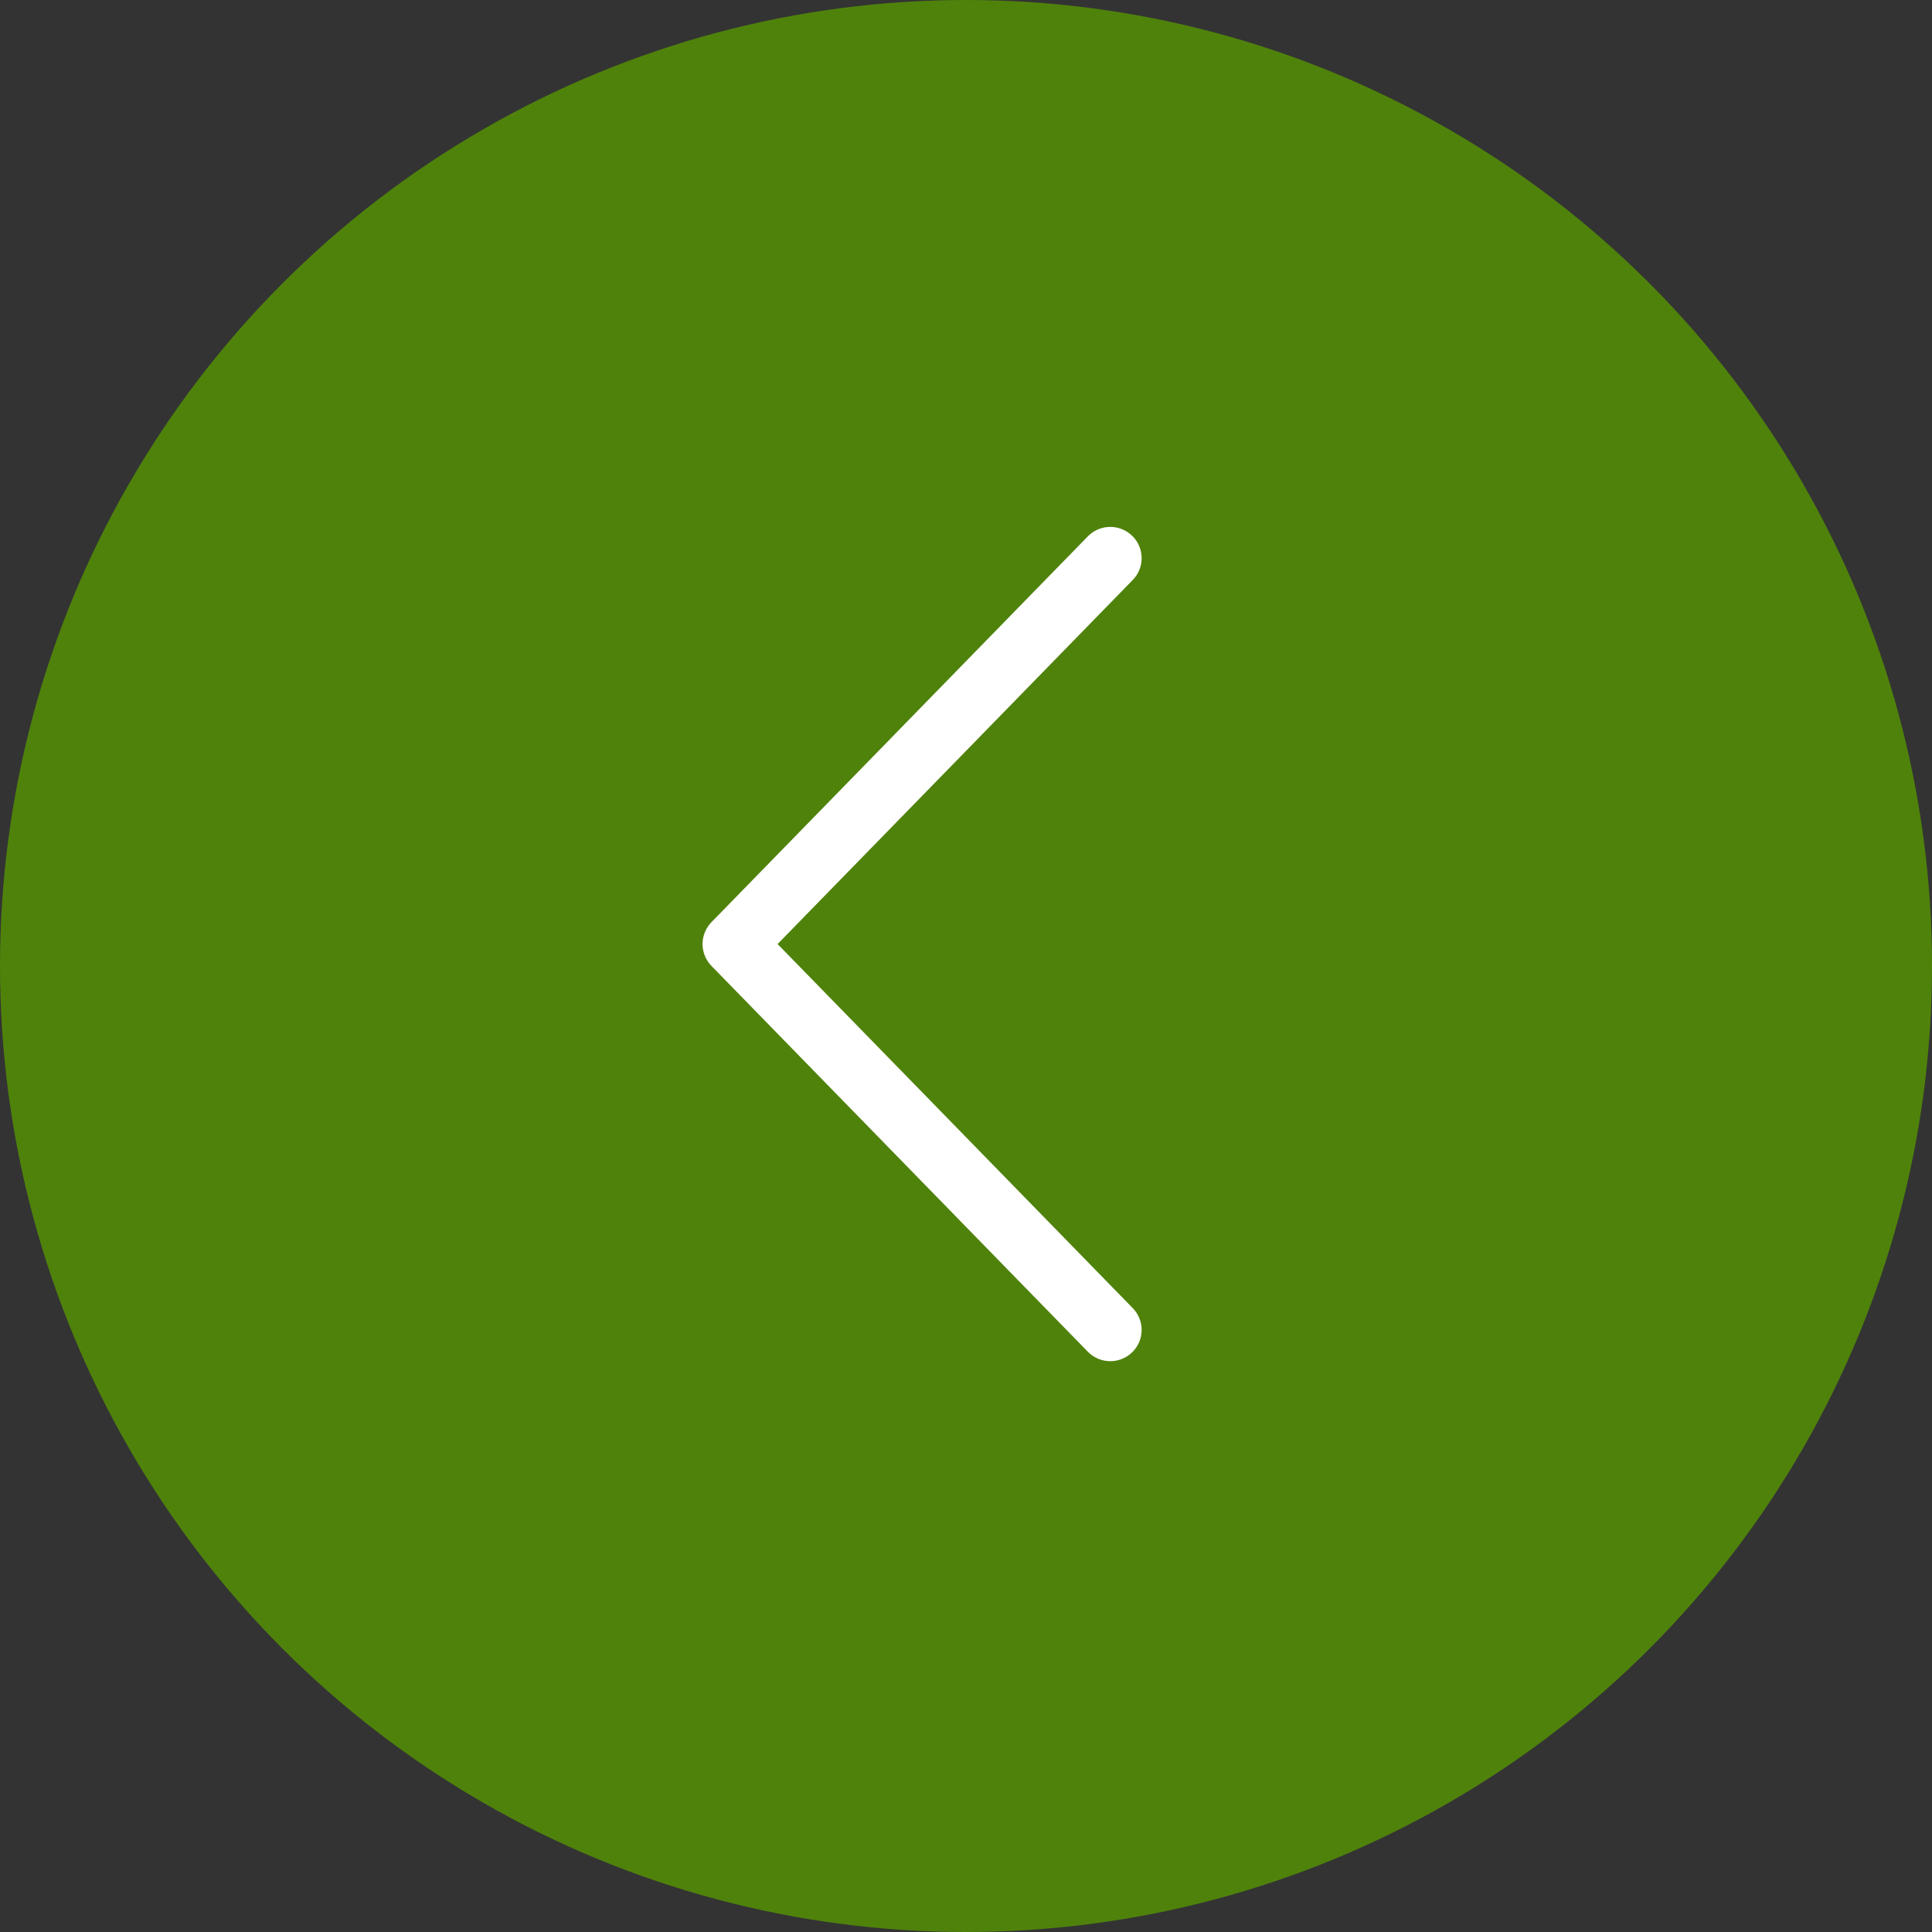
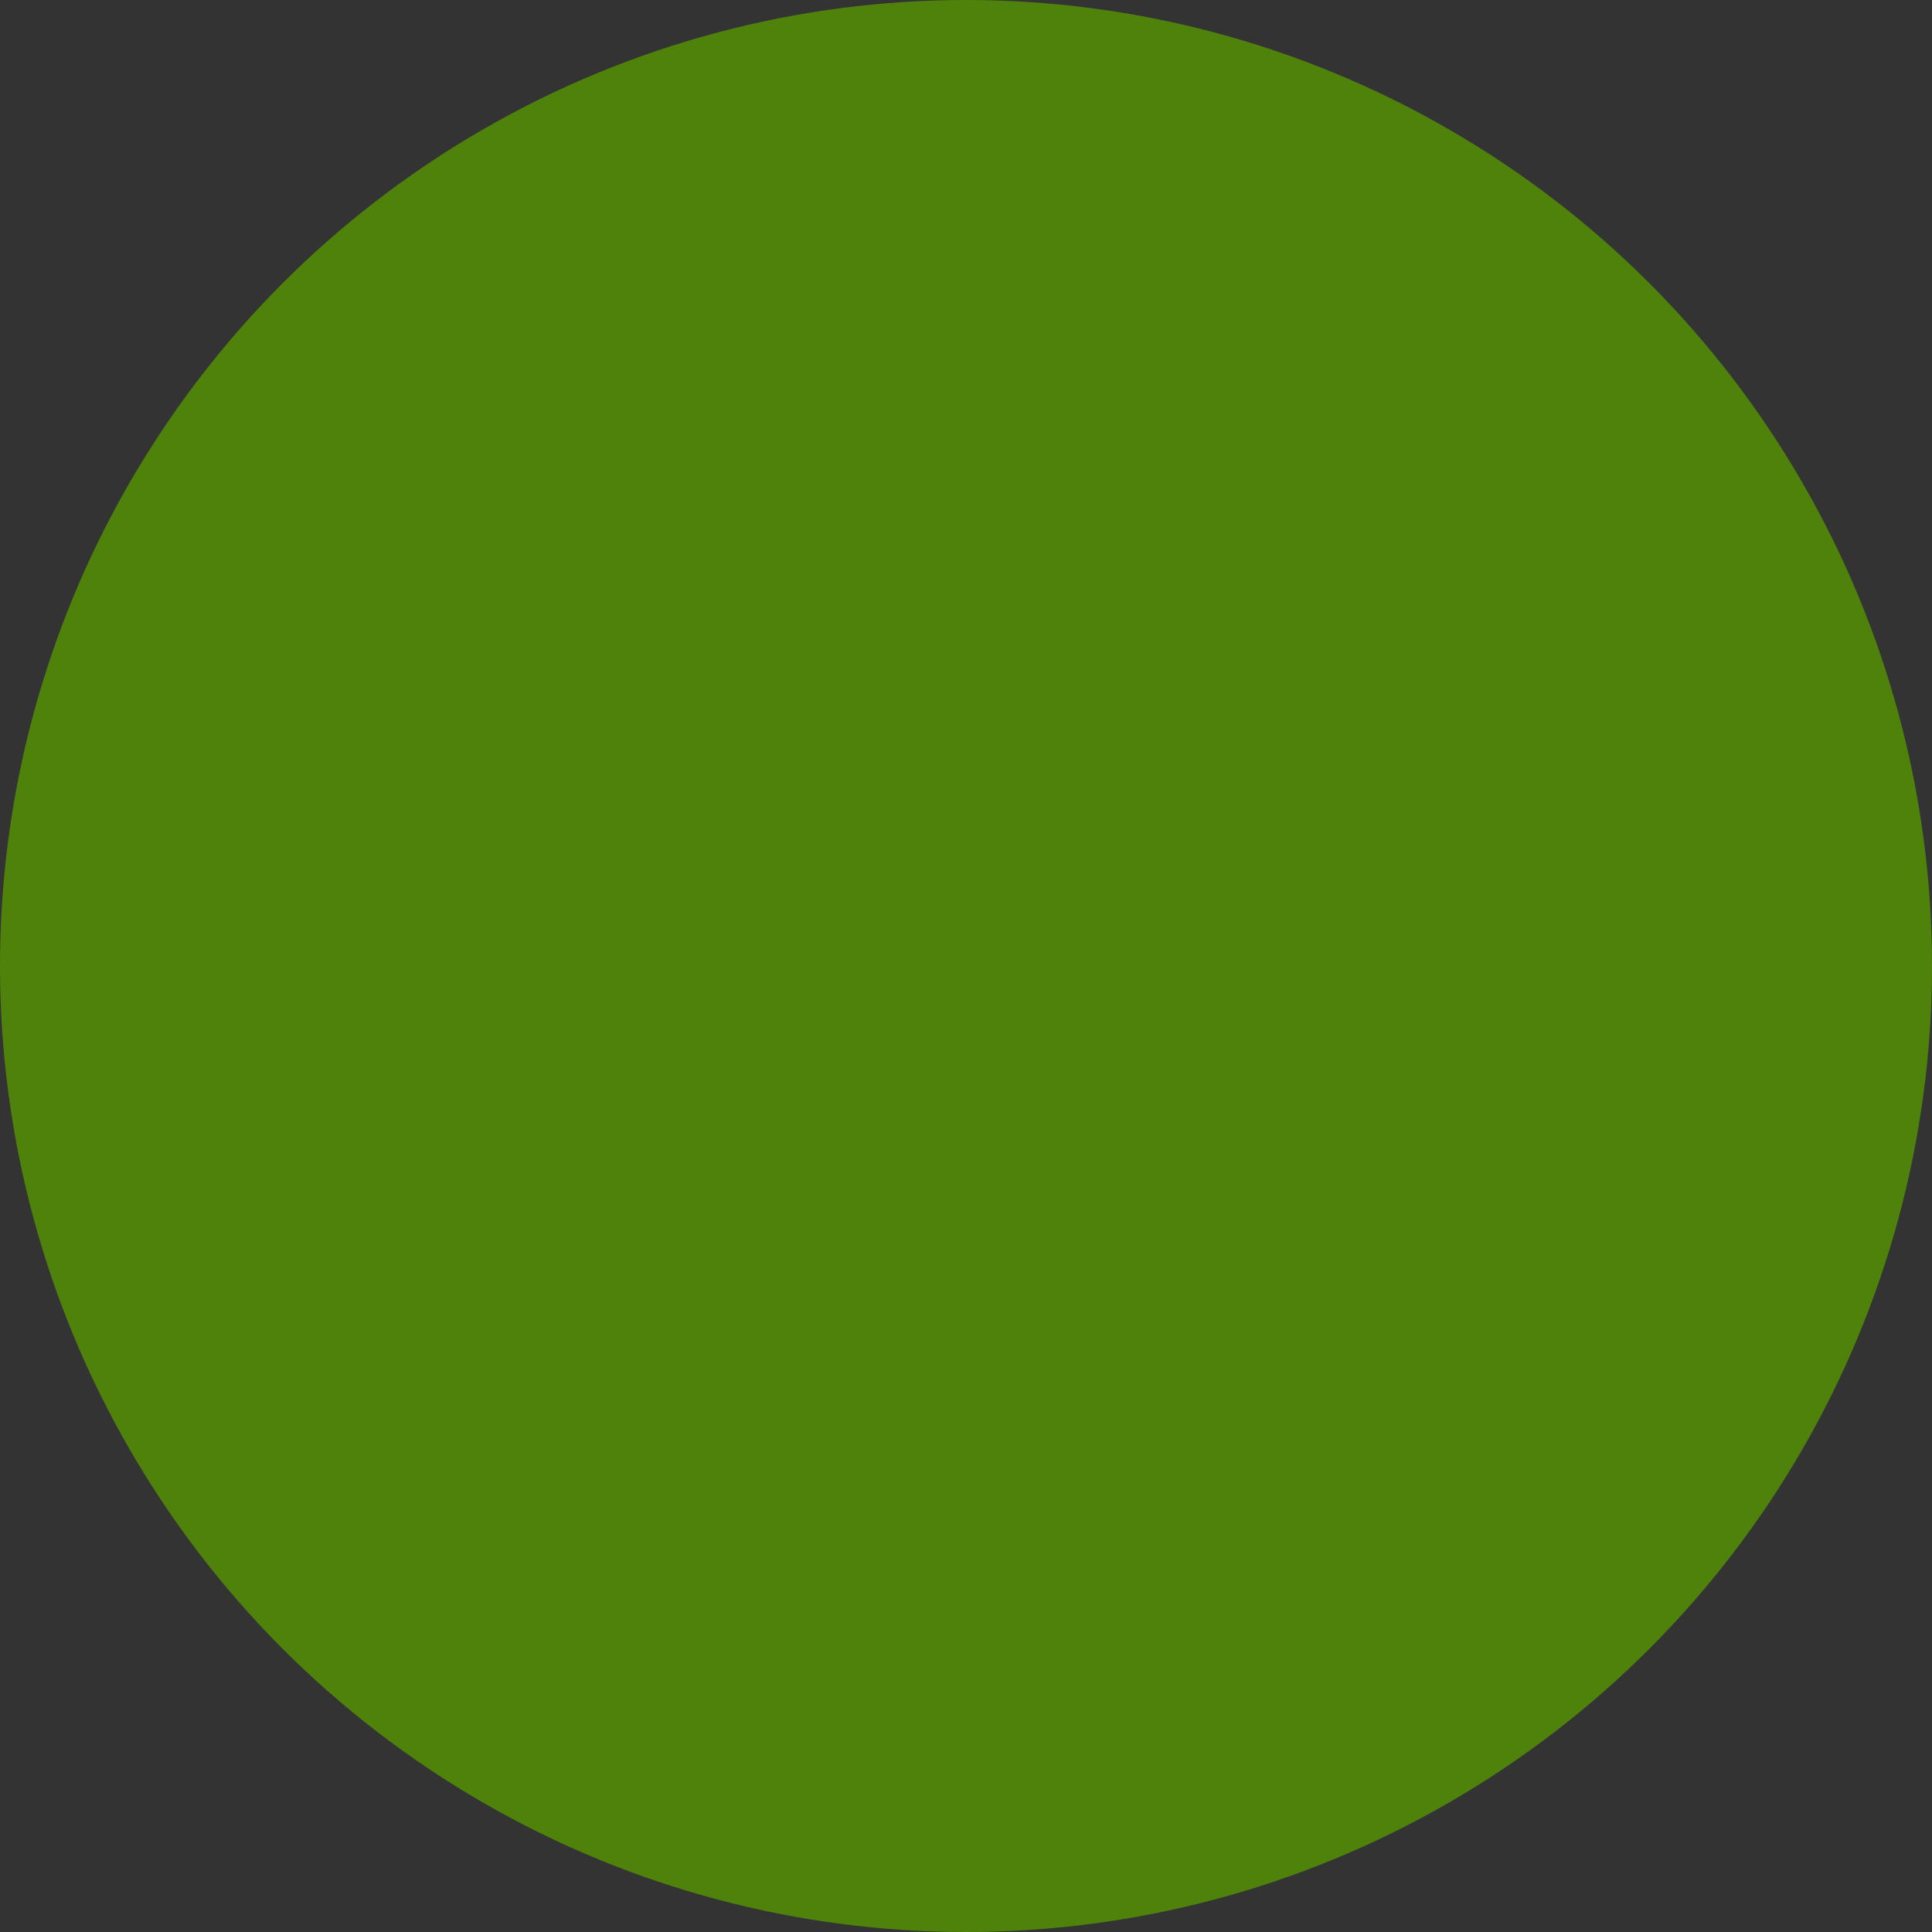
<svg xmlns="http://www.w3.org/2000/svg" width="44" height="44" viewBox="0 0 44 44" fill="none">
  <rect x="0" y="0" width="44" height="44" fill="#333333" stroke="none" />
  <circle cx="22" cy="22" r="22" transform="rotate(180 22 22)" fill="#4F820B" />
-   <path d="M17.709 21.5L25.792 13.214C25.859 13.147 25.912 13.068 25.947 12.981C25.983 12.894 26.001 12.8 26 12.706C25.999 12.612 25.98 12.519 25.943 12.432C25.905 12.346 25.852 12.267 25.784 12.202C25.716 12.136 25.636 12.084 25.549 12.05C25.461 12.015 25.367 11.998 25.273 12C25.178 12.002 25.085 12.022 24.999 12.06C24.912 12.098 24.834 12.153 24.769 12.221L16.202 21.003C16.073 21.136 16 21.314 16 21.5C16 21.686 16.073 21.864 16.202 21.997L24.769 30.779C24.834 30.847 24.912 30.902 24.999 30.94C25.085 30.978 25.178 30.998 25.273 31C25.367 31.002 25.461 30.985 25.549 30.95C25.636 30.916 25.716 30.864 25.784 30.798C25.852 30.733 25.905 30.654 25.943 30.568C25.98 30.481 25.999 30.388 26 30.294C26.001 30.2 25.983 30.106 25.947 30.019C25.912 29.932 25.859 29.853 25.792 29.786L17.709 21.5Z" fill="white" />
</svg>